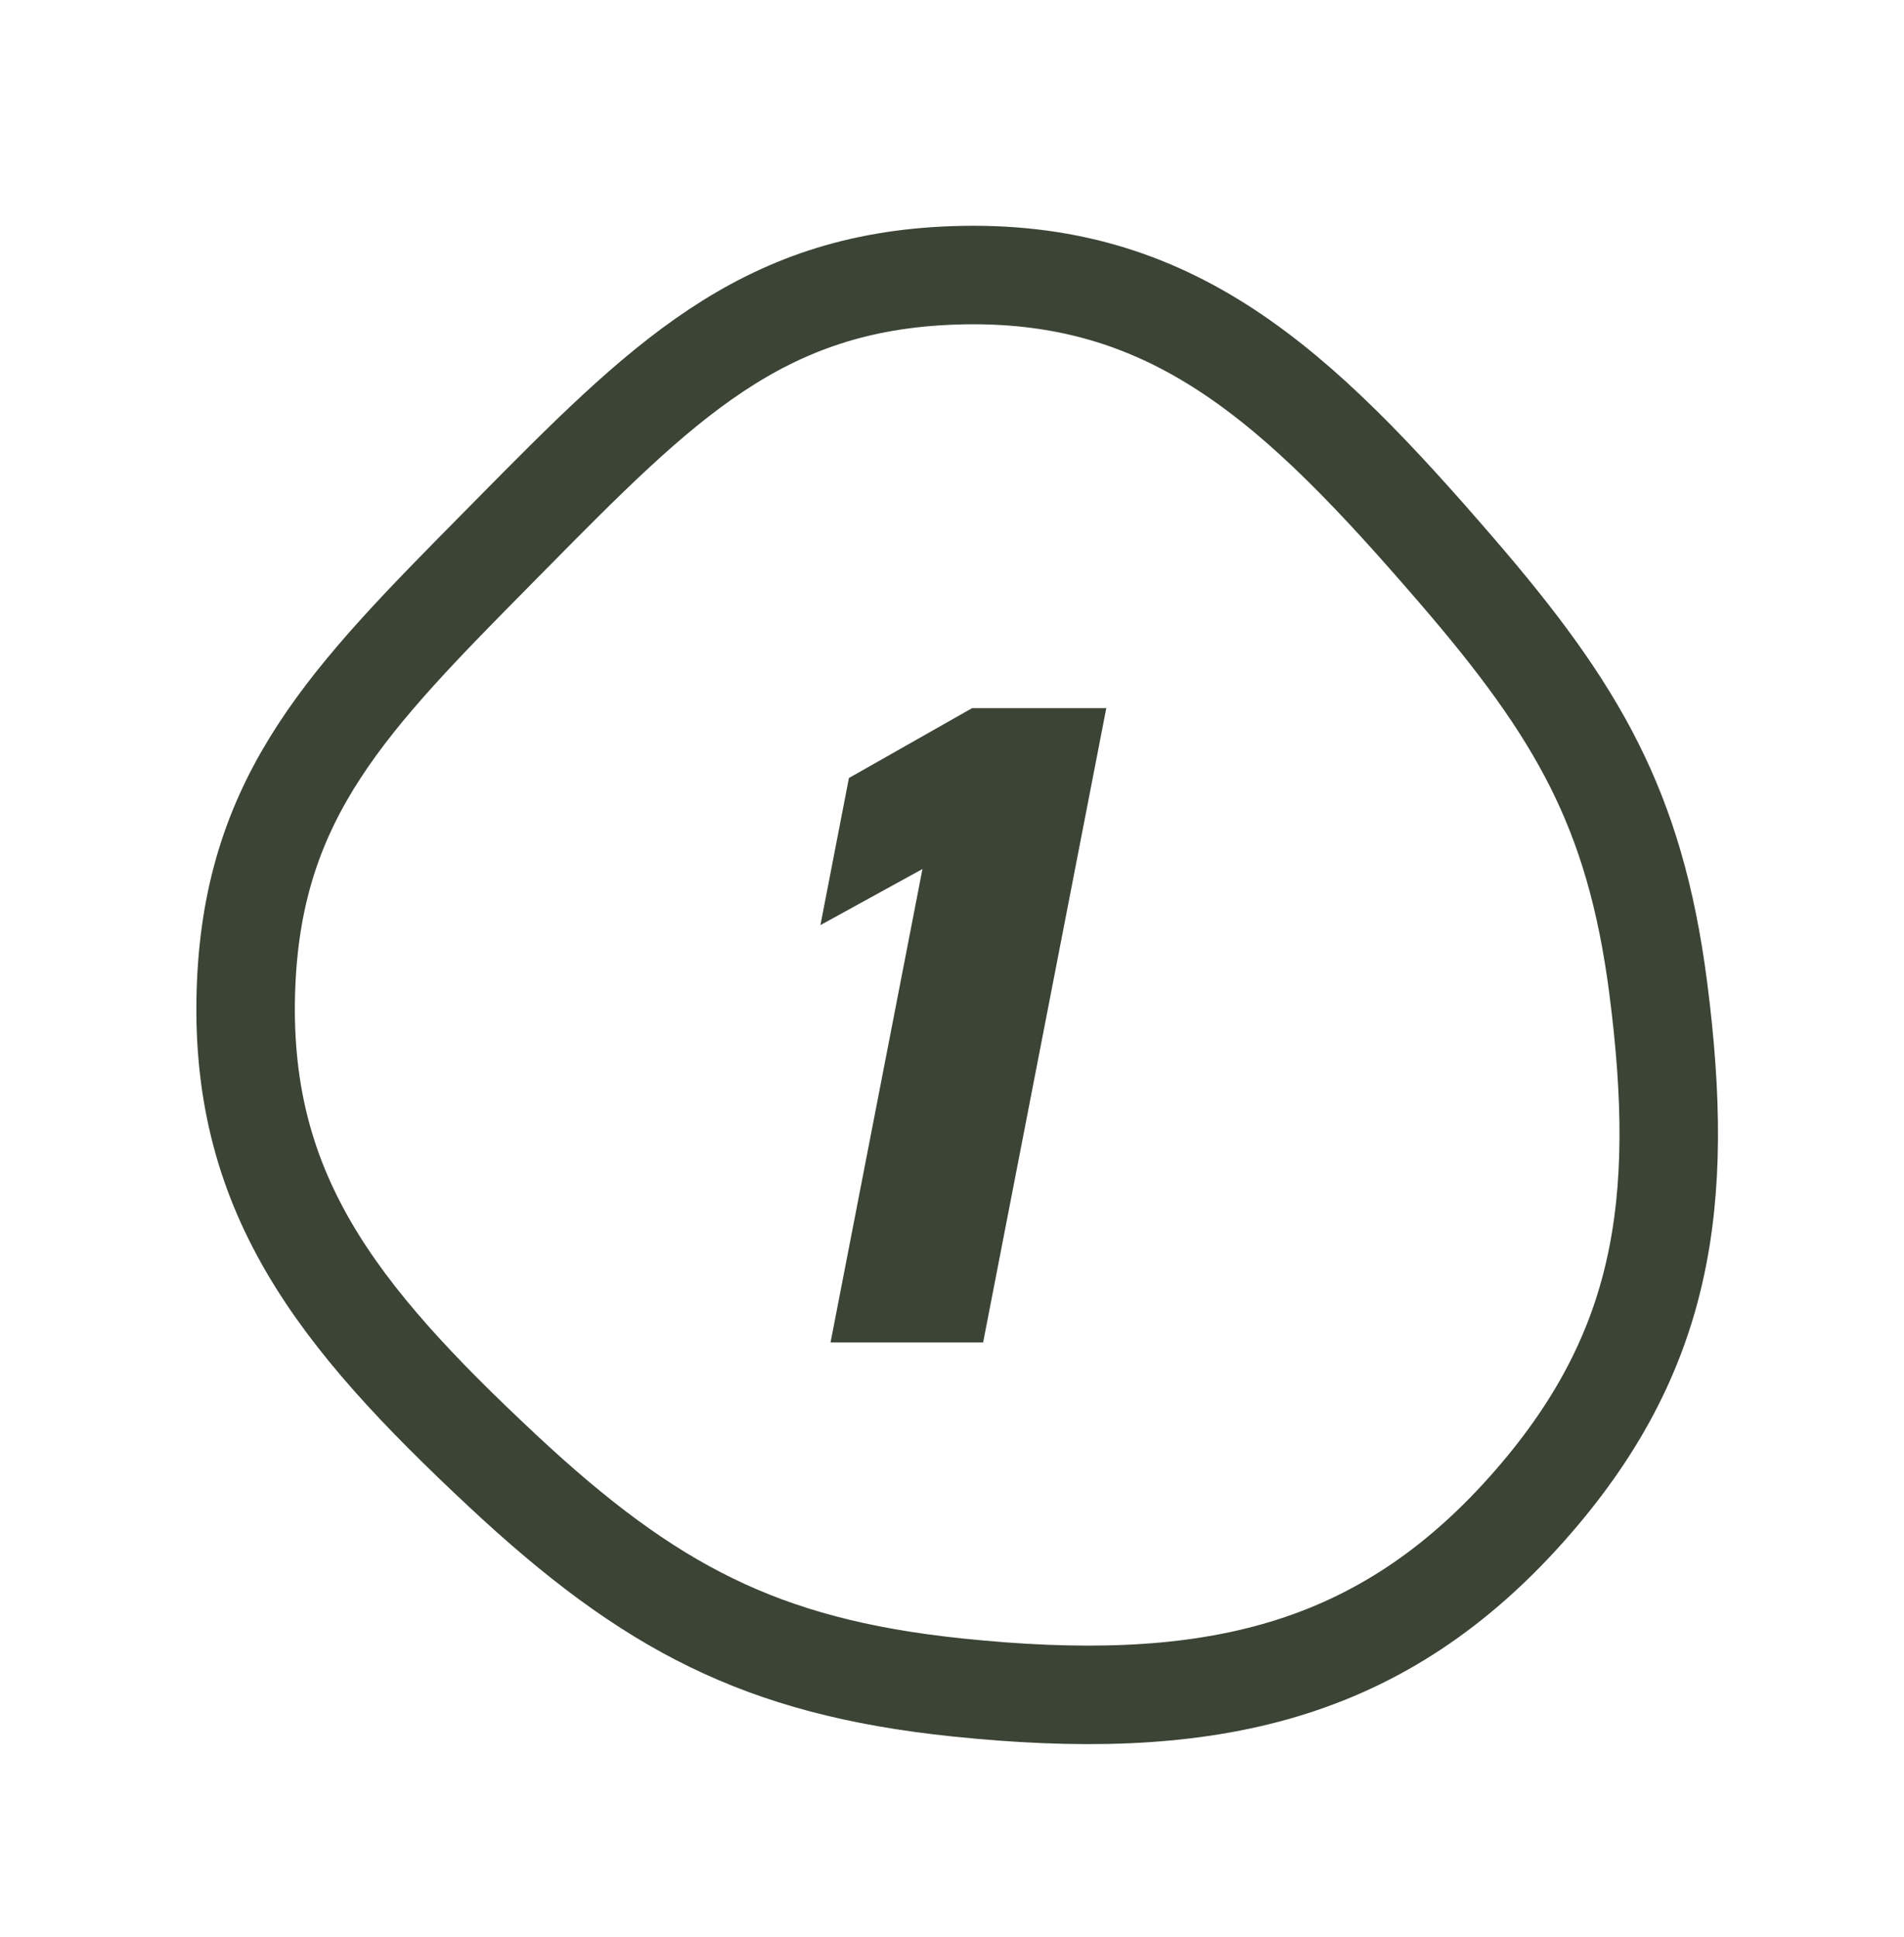
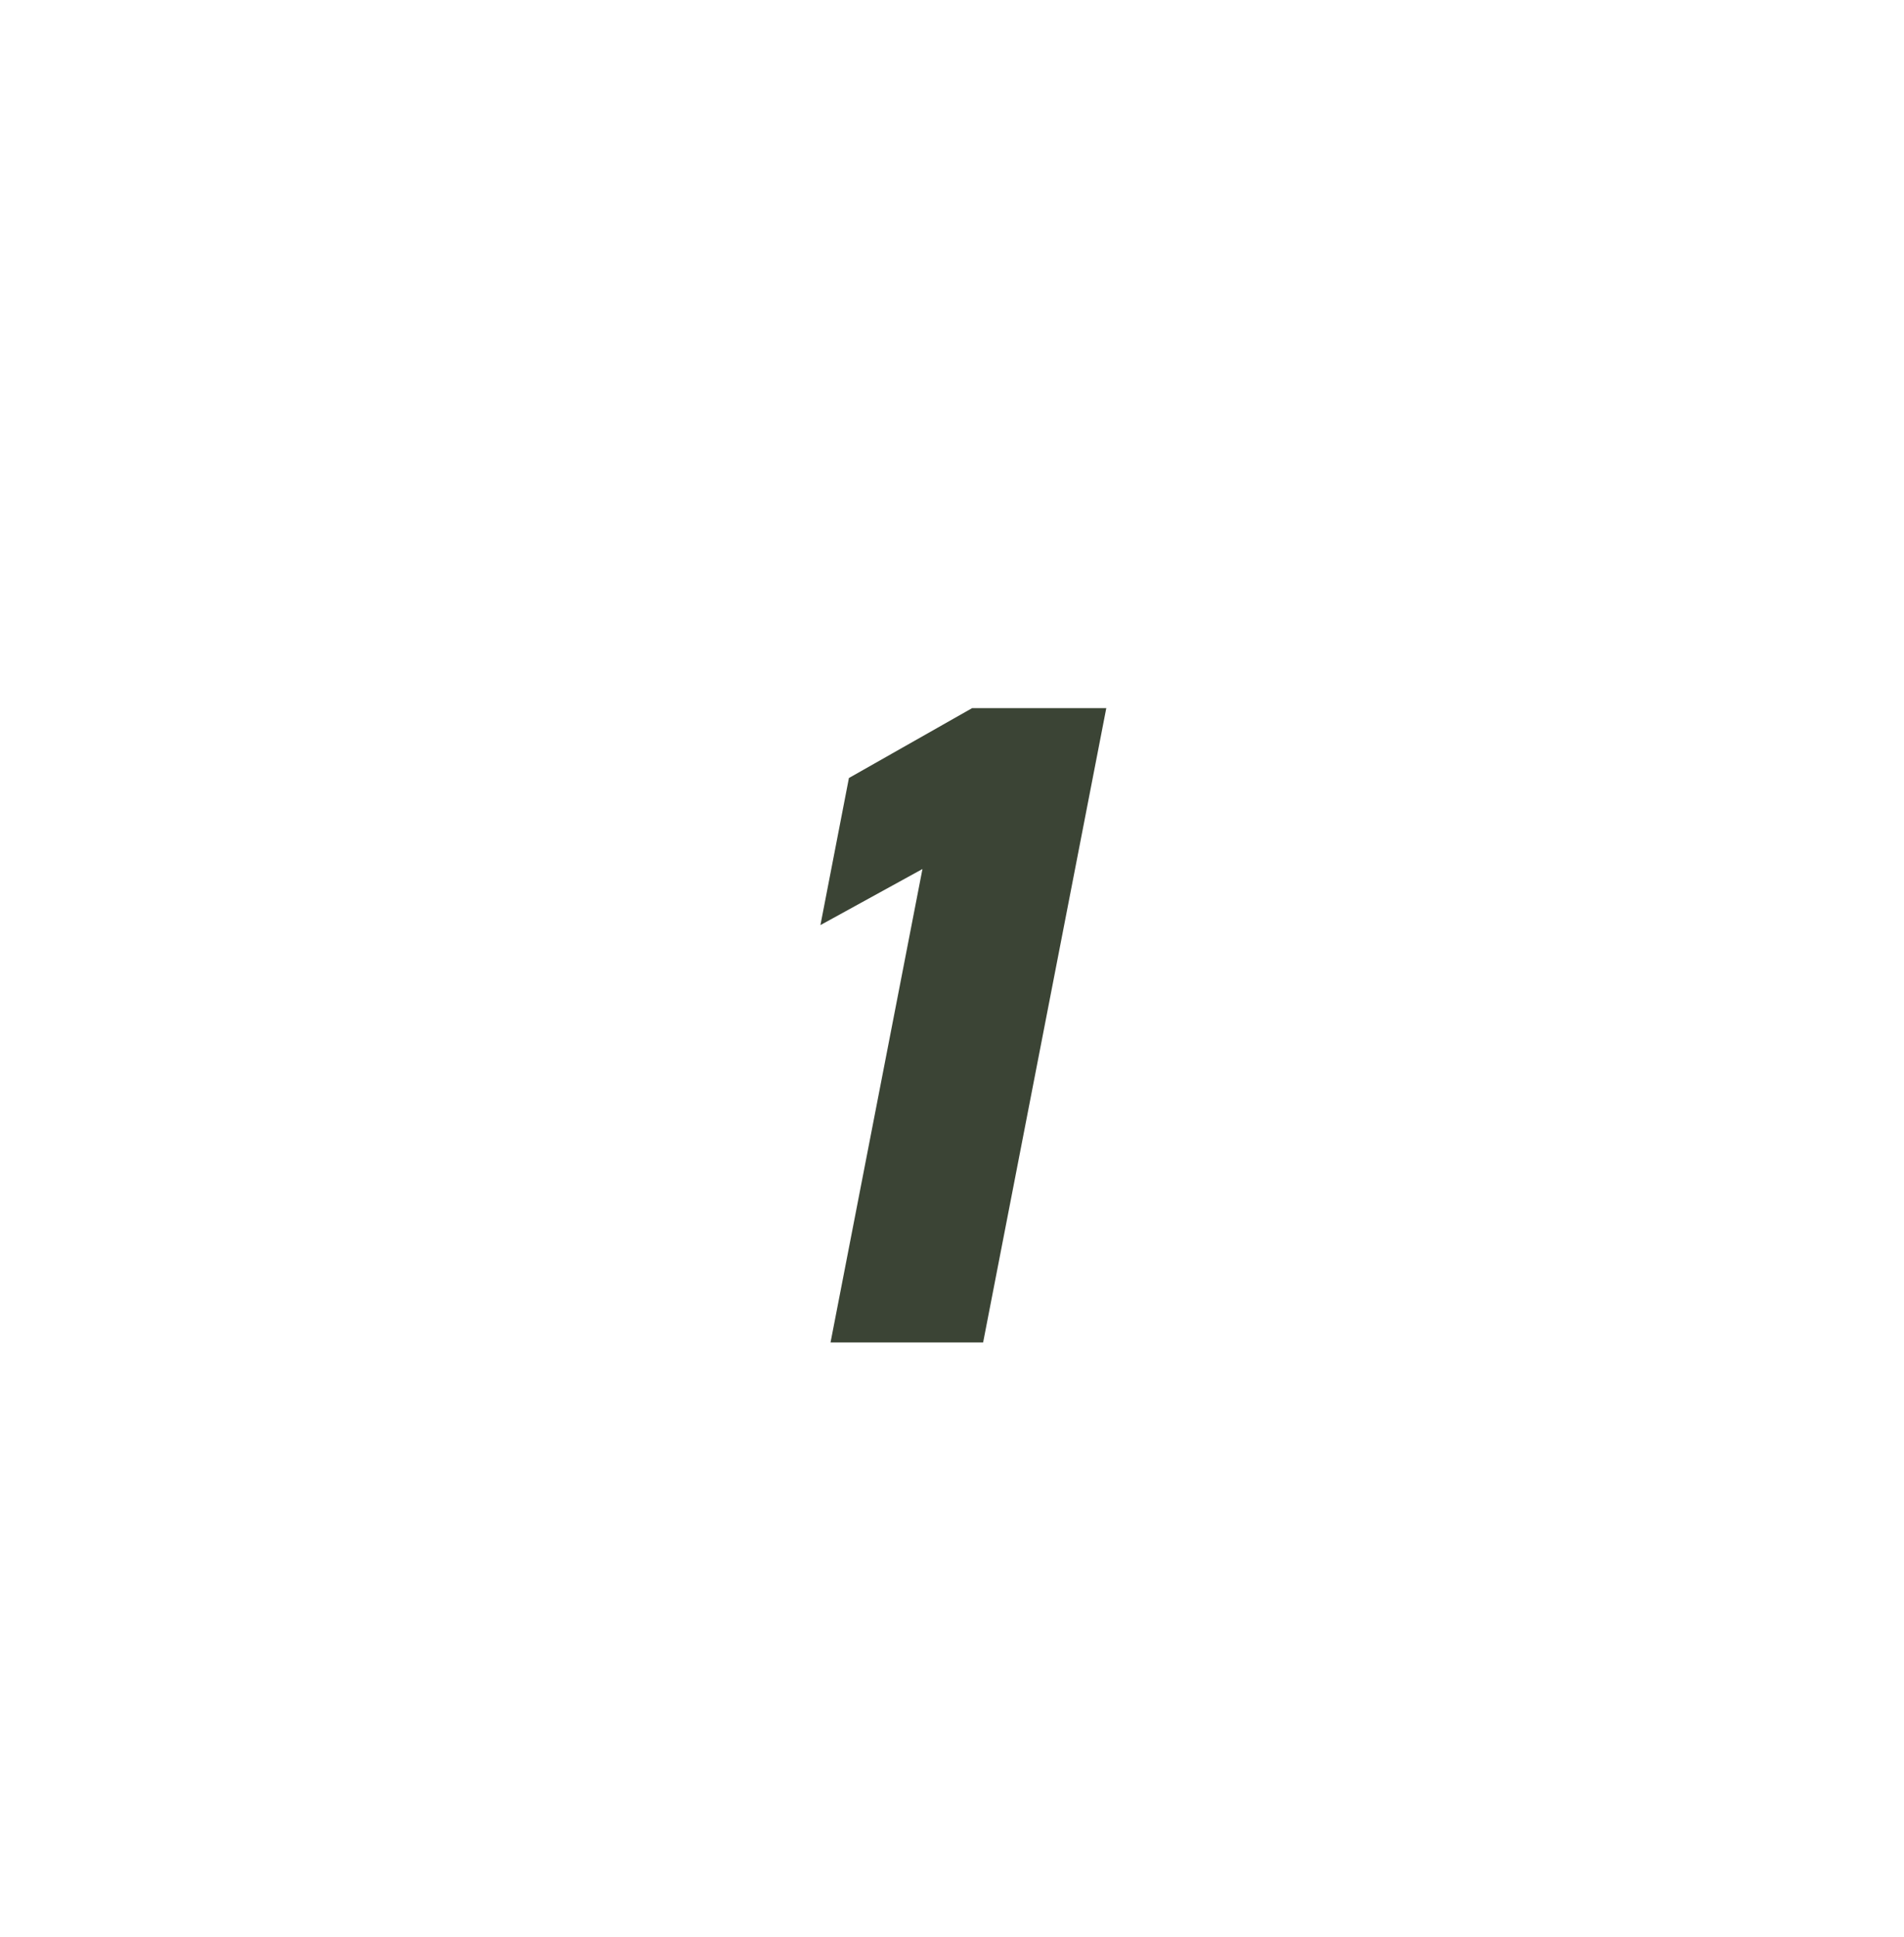
<svg xmlns="http://www.w3.org/2000/svg" width="58" height="59" viewBox="0 0 58 59" fill="none">
-   <path d="M33.7 21.569L29.948 40.889H25.3L28.1 26.469L24.992 28.177L25.86 23.697L29.612 21.569H33.7Z" fill="#3B4435" />
-   <path d="M29.052 8.387C35.721 8.158 39.517 11.748 44.364 17.368C46.243 19.546 47.589 21.362 48.562 23.297C49.526 25.217 50.155 27.316 50.512 30.081C50.943 33.409 50.975 36.195 50.4 38.724C49.831 41.226 48.647 43.564 46.51 45.962C44.15 48.61 41.634 50.127 38.85 50.914C36.034 51.71 32.859 51.782 29.155 51.396C26.122 51.081 23.782 50.454 21.667 49.423C19.542 48.388 17.569 46.909 15.304 44.792C10.229 40.048 7.225 36.286 7.499 29.953C7.747 24.195 10.645 21.263 15.158 16.695C15.22 16.632 15.284 16.568 15.347 16.504C15.409 16.441 15.472 16.378 15.533 16.315C20.159 11.631 23.163 8.59 29.052 8.387Z" stroke="#3B4435" stroke-width="3" />
+   <path d="M33.7 21.569L29.948 40.889H25.3L28.1 26.469L24.992 28.177L25.86 23.697L29.612 21.569Z" fill="#3B4435" />
</svg>